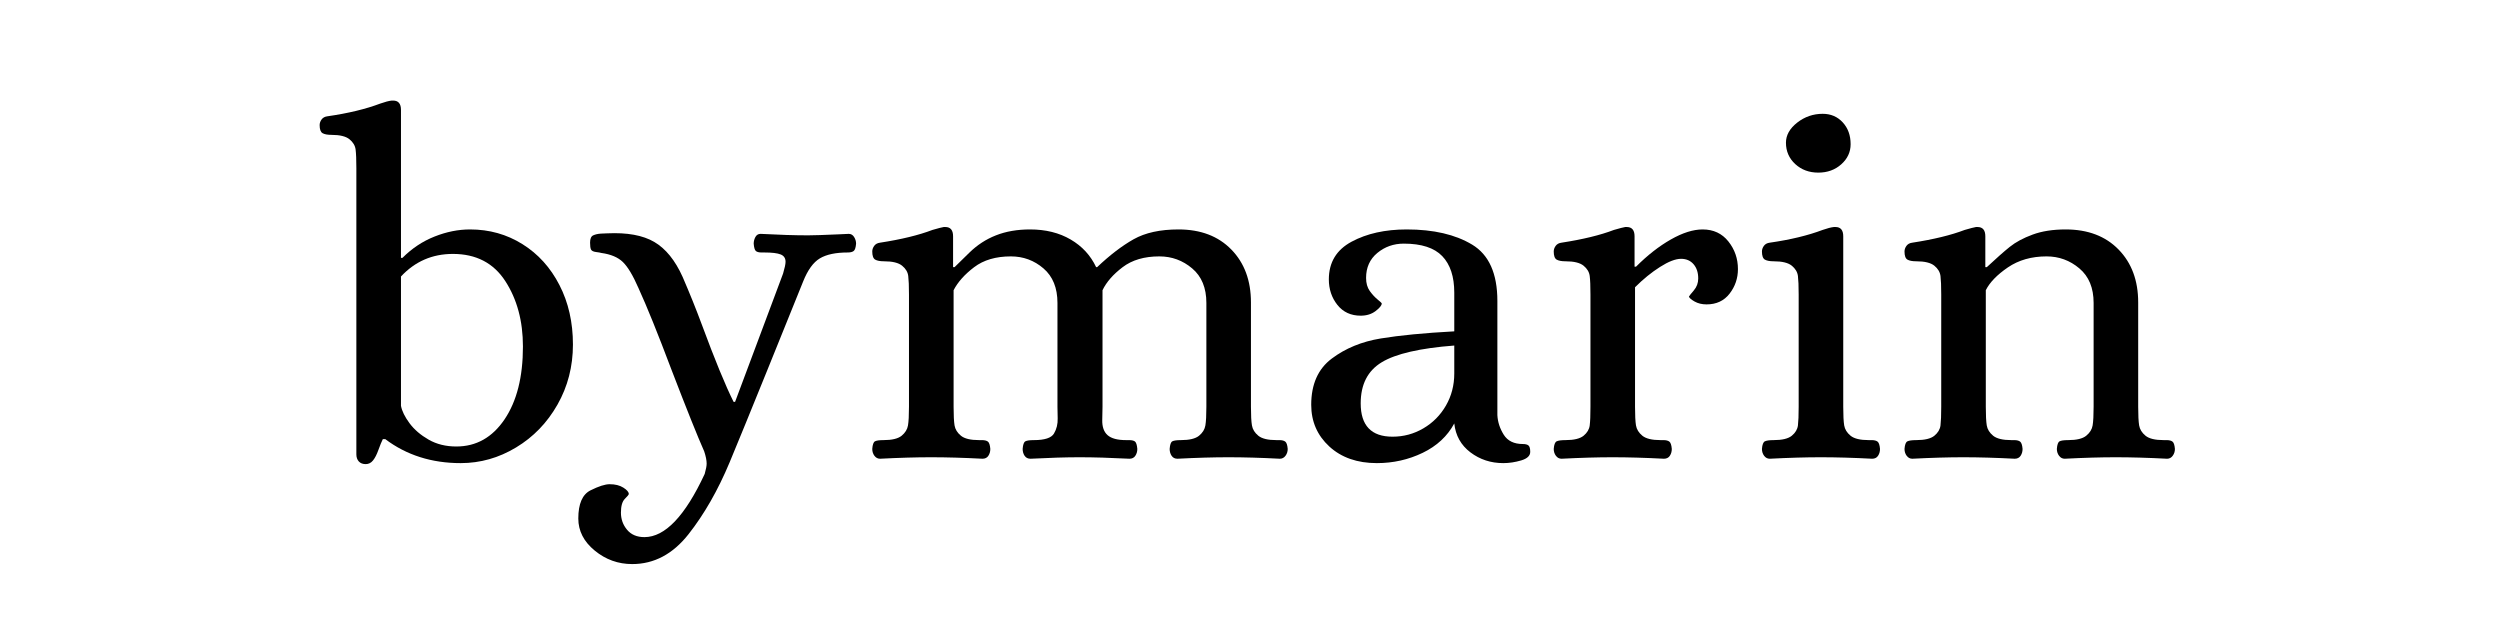
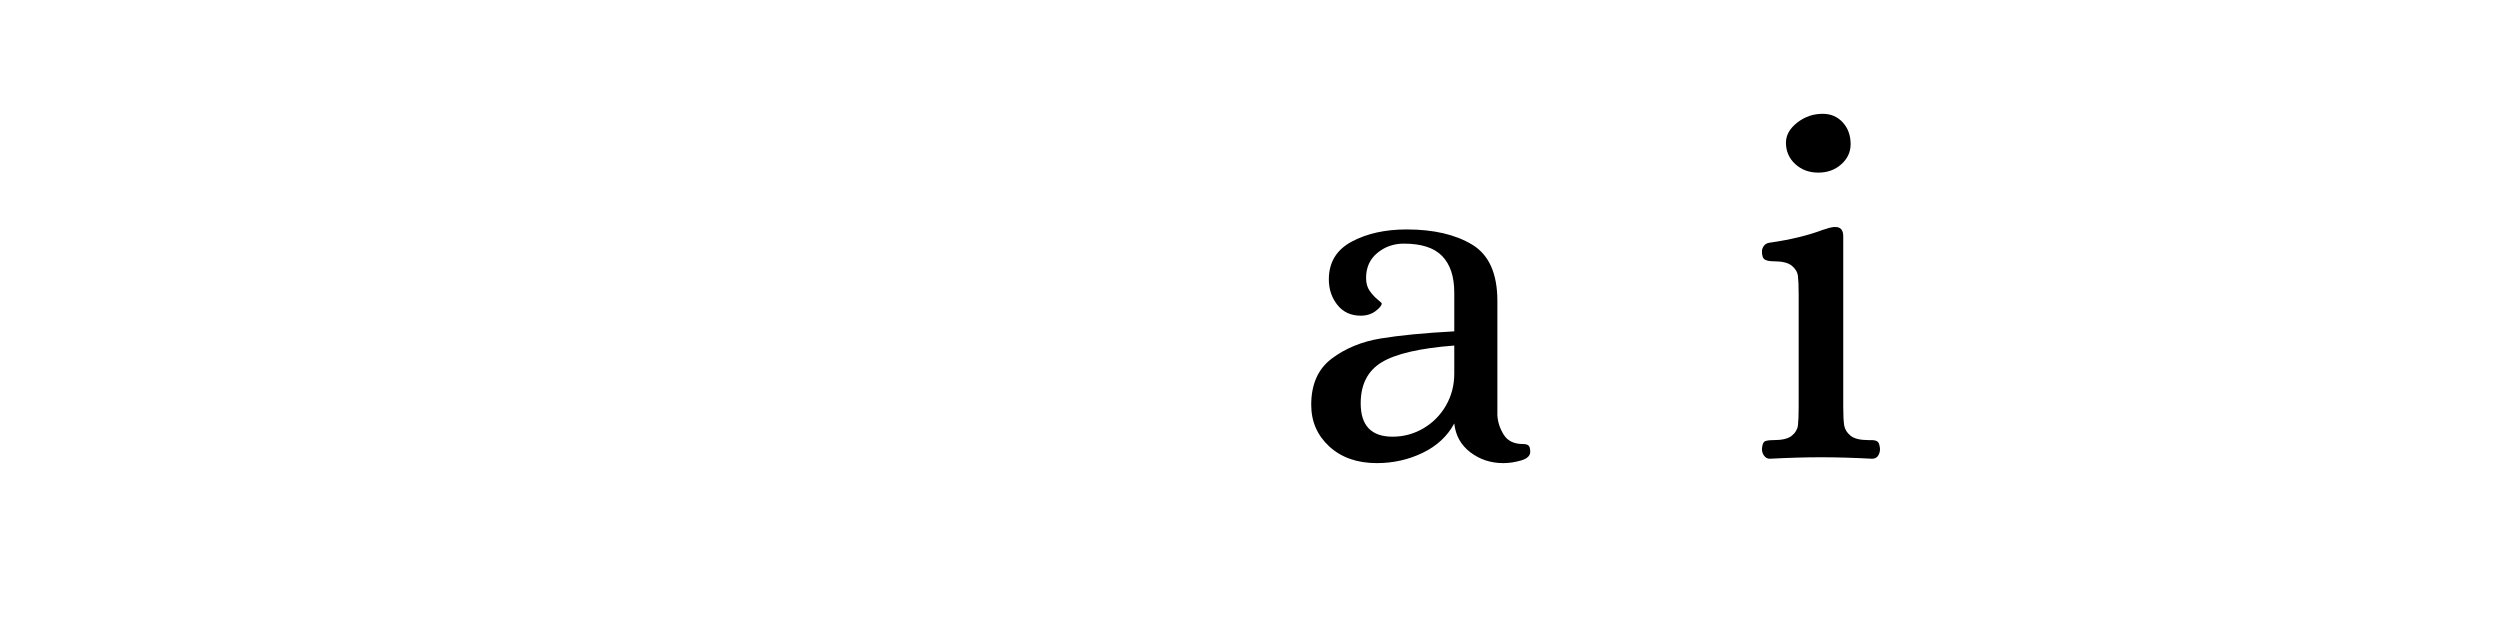
<svg xmlns="http://www.w3.org/2000/svg" width="1200" zoomAndPan="magnify" viewBox="0 0 900 225" height="300" preserveAspectRatio="xMidYMid meet" version="1.2">
  <defs />
  <g id="327f8ec564">
    <g style="fill:#000000;fill-opacity:1;">
      <g transform="translate(114.539, 164.613)">
-         <path style="stroke:none" d="M 17.109 2.469 C 16.047 2.469 15.219 2.145 14.625 1.5 C 14.039 0.852 13.75 0 13.75 -1.062 L 13.75 -104.062 C 13.75 -107.113 13.66 -109.344 13.484 -110.75 C 13.316 -112.164 12.582 -113.406 11.281 -114.469 C 9.988 -115.531 7.816 -116.062 4.766 -116.062 C 3.348 -116.062 2.285 -116.266 1.578 -116.672 C 0.879 -117.086 0.531 -118.055 0.531 -119.578 C 0.531 -120.285 0.766 -120.961 1.234 -121.609 C 1.703 -122.254 2.406 -122.633 3.344 -122.75 C 10.758 -123.812 17.113 -125.344 22.406 -127.344 C 24.051 -127.926 25.398 -128.281 26.453 -128.406 L 26.984 -128.406 C 28.867 -128.406 29.812 -127.285 29.812 -125.047 L 29.812 -71.781 L 30.344 -71.781 C 33.75 -75.195 37.598 -77.754 41.891 -79.453 C 46.18 -81.16 50.441 -82.016 54.672 -82.016 C 61.609 -82.016 67.898 -80.25 73.547 -76.719 C 79.191 -73.195 83.629 -68.289 86.859 -62 C 90.098 -55.707 91.719 -48.562 91.719 -40.562 C 91.719 -32.688 89.863 -25.484 86.156 -18.953 C 82.457 -12.43 77.488 -7.289 71.25 -3.531 C 65.02 0.227 58.379 2.109 51.328 2.109 C 40.859 2.109 31.801 -0.77 24.156 -6.531 L 23.281 -6.531 C 22.812 -5.582 22.281 -4.285 21.688 -2.641 C 21.102 -0.992 20.457 0.266 19.75 1.141 C 19.051 2.023 18.172 2.469 17.109 2.469 Z M 49.734 -3.875 C 56.91 -3.875 62.703 -7.133 67.109 -13.656 C 71.516 -20.188 73.719 -28.922 73.719 -39.859 C 73.719 -49.035 71.602 -56.883 67.375 -63.406 C 63.145 -69.938 56.852 -73.203 48.5 -73.203 C 41.094 -73.203 34.863 -70.492 29.812 -65.078 L 29.812 -18.516 C 30.164 -16.641 31.191 -14.551 32.891 -12.25 C 34.598 -9.957 36.891 -7.988 39.766 -6.344 C 42.648 -4.695 45.973 -3.875 49.734 -3.875 Z M 49.734 -3.875 " />
-       </g>
+         </g>
    </g>
    <g style="fill:#000000;fill-opacity:1;">
      <g transform="translate(210.659, 164.613)">
-         <path style="stroke:none" d="M 16.938 38.453 C 11.875 38.453 7.375 36.832 3.438 33.594 C -0.5 30.363 -2.469 26.516 -2.469 22.047 C -2.469 16.754 -1 13.375 1.938 11.906 C 4.875 10.438 7.164 9.703 8.812 9.703 C 10.812 9.703 12.457 10.113 13.75 10.938 C 15.051 11.758 15.703 12.523 15.703 13.234 C 15.703 13.461 15.227 14.047 14.281 14.984 C 13.344 15.93 12.875 17.582 12.875 19.938 C 12.875 22.281 13.609 24.332 15.078 26.094 C 16.547 27.863 18.633 28.75 21.344 28.75 C 28.75 28.75 35.977 21.164 43.031 6 C 43.5 4.352 43.734 3.117 43.734 2.297 C 43.734 1.117 43.441 -0.348 42.859 -2.109 C 40.504 -7.398 36.566 -17.223 31.047 -31.578 C 26.223 -44.391 22.281 -54.145 19.219 -60.844 C 17.219 -65.438 15.336 -68.582 13.578 -70.281 C 11.816 -71.988 9.234 -73.078 5.828 -73.547 C 5.473 -73.66 4.82 -73.773 3.875 -73.891 C 2.938 -74.016 2.348 -74.312 2.109 -74.781 C 1.879 -75.25 1.766 -76.07 1.766 -77.25 C 1.766 -78.664 2.145 -79.547 2.906 -79.891 C 3.676 -80.242 4.617 -80.453 5.734 -80.516 C 6.848 -80.578 7.582 -80.609 7.938 -80.609 C 15.113 -80.953 20.758 -79.922 24.875 -77.516 C 28.988 -75.109 32.395 -70.906 35.094 -64.906 C 37.688 -58.906 39.984 -53.203 41.984 -47.797 C 46.68 -35.098 50.5 -25.812 53.438 -19.938 L 53.969 -19.938 L 71.25 -66.141 C 71.844 -68.141 72.141 -69.551 72.141 -70.375 C 72.141 -71.664 71.551 -72.547 70.375 -73.016 C 69.195 -73.484 67.254 -73.719 64.547 -73.719 L 63.5 -73.719 C 62.551 -73.719 61.867 -73.895 61.453 -74.25 C 61.047 -74.602 60.785 -75.488 60.672 -76.906 C 60.672 -77.727 60.875 -78.52 61.281 -79.281 C 61.695 -80.039 62.316 -80.422 63.141 -80.422 C 69.848 -80.066 75.551 -79.891 80.25 -79.891 C 82.133 -79.891 85.781 -80.008 91.188 -80.25 L 94.891 -80.422 C 95.711 -80.422 96.359 -80.039 96.828 -79.281 C 97.297 -78.52 97.531 -77.727 97.531 -76.906 C 97.414 -75.488 97.125 -74.602 96.656 -74.25 C 96.188 -73.895 95.477 -73.719 94.531 -73.719 C 90.188 -73.719 86.836 -73.008 84.484 -71.594 C 82.129 -70.188 80.129 -67.426 78.484 -63.312 C 75.785 -56.613 71.438 -45.852 65.438 -31.031 C 59.438 -16.219 54.969 -5.285 52.031 1.766 C 47.801 11.879 42.863 20.52 37.219 27.688 C 31.57 34.863 24.812 38.453 16.938 38.453 Z M 16.938 38.453 " />
-       </g>
+         </g>
    </g>
    <g style="fill:#000000;fill-opacity:1;">
      <g transform="translate(308.014, 164.613)">
-         <path style="stroke:none" d="M 8.812 0.531 C 7.988 0.531 7.312 0.176 6.781 -0.531 C 6.258 -1.238 6 -2.062 6 -3 C 6.113 -4.531 6.438 -5.441 6.969 -5.734 C 7.5 -6.023 8.523 -6.172 10.047 -6.172 C 13.109 -6.172 15.285 -6.695 16.578 -7.75 C 17.867 -8.812 18.629 -10.047 18.859 -11.453 C 19.098 -12.867 19.219 -15.109 19.219 -18.172 L 19.219 -58.562 C 19.219 -61.613 19.129 -63.844 18.953 -65.25 C 18.785 -66.664 18.051 -67.898 16.75 -68.953 C 15.457 -70.016 13.285 -70.547 10.234 -70.547 C 8.816 -70.547 7.754 -70.75 7.047 -71.156 C 6.348 -71.57 6 -72.547 6 -74.078 C 6 -74.785 6.234 -75.461 6.703 -76.109 C 7.172 -76.754 7.875 -77.133 8.812 -77.25 C 16.457 -78.426 22.75 -79.957 27.688 -81.844 C 29.688 -82.426 31.039 -82.773 31.75 -82.891 L 32.281 -82.891 C 34.156 -82.891 35.094 -81.773 35.094 -79.547 L 35.094 -68.438 L 35.625 -68.438 C 36.332 -69.133 38.098 -70.863 40.922 -73.625 C 43.742 -76.395 46.945 -78.484 50.531 -79.891 C 54.113 -81.305 58.203 -82.016 62.797 -82.016 C 68.43 -82.016 73.305 -80.805 77.422 -78.391 C 81.547 -75.984 84.602 -72.664 86.594 -68.438 L 86.953 -68.438 C 91.535 -72.781 95.914 -76.129 100.094 -78.484 C 104.27 -80.836 109.648 -82.016 116.234 -82.016 C 124.223 -82.016 130.566 -79.602 135.266 -74.781 C 139.973 -69.957 142.328 -63.609 142.328 -55.734 L 142.328 -18.172 C 142.328 -15.109 142.445 -12.867 142.688 -11.453 C 142.926 -10.047 143.691 -8.812 144.984 -7.75 C 146.273 -6.695 148.445 -6.172 151.5 -6.172 L 152.562 -6.172 C 153.5 -6.172 154.203 -5.992 154.672 -5.641 C 155.148 -5.285 155.445 -4.406 155.562 -3 C 155.562 -2.062 155.297 -1.238 154.766 -0.531 C 154.234 0.176 153.555 0.531 152.734 0.531 C 145.922 0.176 139.75 0 134.219 0 C 128.926 0 122.812 0.176 115.875 0.531 C 114.938 0.531 114.234 0.176 113.766 -0.531 C 113.297 -1.238 113.062 -2.062 113.062 -3 C 113.176 -4.531 113.492 -5.441 114.016 -5.734 C 114.547 -6.023 115.578 -6.172 117.109 -6.172 C 120.172 -6.172 122.348 -6.695 123.641 -7.75 C 124.93 -8.812 125.691 -10.047 125.922 -11.453 C 126.16 -12.867 126.281 -15.109 126.281 -18.172 L 126.281 -55.562 C 126.281 -60.969 124.578 -65.109 121.172 -67.984 C 117.766 -70.867 113.828 -72.312 109.359 -72.312 C 103.941 -72.312 99.531 -71.016 96.125 -68.422 C 92.719 -65.836 90.305 -63.078 88.891 -60.141 L 88.891 -18.172 C 88.891 -17.461 88.859 -15.875 88.797 -13.406 C 88.742 -10.938 89.391 -9.113 90.734 -7.938 C 92.086 -6.758 94.297 -6.172 97.359 -6.172 L 98.422 -6.172 C 99.473 -6.172 100.203 -5.992 100.609 -5.641 C 101.023 -5.285 101.297 -4.406 101.422 -3 C 101.422 -2.062 101.18 -1.238 100.703 -0.531 C 100.234 0.176 99.531 0.531 98.594 0.531 C 91.656 0.176 85.66 0 80.609 0 C 75.785 0 69.906 0.176 62.969 0.531 C 62.031 0.531 61.32 0.176 60.844 -0.531 C 60.375 -1.238 60.141 -2.062 60.141 -3 C 60.254 -4.531 60.578 -5.441 61.109 -5.734 C 61.641 -6.023 62.672 -6.172 64.203 -6.172 C 68.078 -6.172 70.484 -6.961 71.422 -8.547 C 72.367 -10.141 72.812 -11.961 72.75 -14.016 C 72.695 -16.078 72.672 -17.461 72.672 -18.172 L 72.672 -55.562 C 72.672 -60.969 70.992 -65.109 67.641 -67.984 C 64.285 -70.867 60.375 -72.312 55.906 -72.312 C 50.5 -72.312 46.086 -71.016 42.672 -68.422 C 39.266 -65.836 36.801 -63.078 35.281 -60.141 L 35.281 -18.172 C 35.281 -15.109 35.395 -12.867 35.625 -11.453 C 35.863 -10.047 36.629 -8.812 37.922 -7.75 C 39.211 -6.695 41.391 -6.172 44.453 -6.172 L 45.5 -6.172 C 46.445 -6.172 47.156 -5.992 47.625 -5.641 C 48.094 -5.285 48.383 -4.406 48.5 -3 C 48.5 -2.062 48.266 -1.238 47.797 -0.531 C 47.328 0.176 46.625 0.531 45.688 0.531 C 38.863 0.176 32.688 0 27.156 0 C 21.863 0 15.75 0.176 8.812 0.531 Z M 8.812 0.531 " />
-       </g>
+         </g>
    </g>
    <g style="fill:#000000;fill-opacity:1;">
      <g transform="translate(466.039, 164.613)">
        <path style="stroke:none" d="M 29.625 2.109 C 22.57 2.109 16.867 0.113 12.516 -3.875 C 8.172 -7.875 6 -12.875 6 -18.875 C 6 -26.281 8.469 -31.832 13.406 -35.531 C 18.344 -39.238 24.219 -41.648 31.031 -42.766 C 37.852 -43.891 46.676 -44.742 57.5 -45.328 L 57.5 -59.266 C 57.5 -65.023 56.055 -69.406 53.172 -72.406 C 50.297 -75.406 45.68 -76.906 39.328 -76.906 C 35.68 -76.906 32.504 -75.785 29.797 -73.547 C 27.098 -71.316 25.75 -68.316 25.75 -64.547 C 25.75 -62.672 26.188 -61.113 27.062 -59.875 C 27.945 -58.645 28.891 -57.617 29.891 -56.797 C 30.891 -55.973 31.391 -55.5 31.391 -55.375 C 31.391 -54.676 30.656 -53.766 29.188 -52.641 C 27.719 -51.523 25.926 -50.969 23.812 -50.969 C 20.281 -50.969 17.484 -52.258 15.422 -54.844 C 13.367 -57.438 12.344 -60.5 12.344 -64.031 C 12.344 -70.145 15.078 -74.672 20.547 -77.609 C 26.016 -80.547 32.629 -82.016 40.391 -82.016 C 50.035 -82.016 57.883 -80.191 63.938 -76.547 C 69.988 -72.898 73.016 -66.141 73.016 -56.266 L 73.016 -15.172 C 73.141 -12.703 73.906 -10.348 75.312 -8.109 C 76.719 -5.879 79.008 -4.766 82.188 -4.766 C 83.133 -4.766 83.812 -4.586 84.219 -4.234 C 84.633 -3.879 84.844 -3.113 84.844 -1.938 C 84.844 -0.531 83.754 0.492 81.578 1.141 C 79.398 1.785 77.254 2.109 75.141 2.109 C 70.672 2.109 66.727 0.816 63.312 -1.766 C 59.906 -4.348 57.969 -7.816 57.5 -12.172 C 55.031 -7.586 51.238 -4.062 46.125 -1.594 C 41.008 0.875 35.508 2.109 29.625 2.109 Z M 35.281 -7.406 C 39.27 -7.406 42.969 -8.406 46.375 -10.406 C 49.789 -12.406 52.5 -15.141 54.5 -18.609 C 56.5 -22.078 57.5 -25.926 57.5 -30.156 L 57.5 -40.219 C 45.156 -39.27 36.453 -37.266 31.391 -34.203 C 26.336 -31.148 23.812 -26.219 23.812 -19.406 C 23.812 -11.406 27.633 -7.406 35.281 -7.406 Z M 35.281 -7.406 " />
      </g>
    </g>
    <g style="fill:#000000;fill-opacity:1;">
      <g transform="translate(553.517, 164.613)">
-         <path style="stroke:none" d="M 8.641 0.531 C 7.816 0.531 7.141 0.176 6.609 -0.531 C 6.086 -1.238 5.828 -2.062 5.828 -3 C 5.941 -4.531 6.289 -5.441 6.875 -5.734 C 7.469 -6.023 8.523 -6.172 10.047 -6.172 C 13.109 -6.172 15.285 -6.695 16.578 -7.75 C 17.867 -8.812 18.602 -10.047 18.781 -11.453 C 18.957 -12.867 19.047 -15.109 19.047 -18.172 L 19.047 -58.562 C 19.047 -61.613 18.957 -63.844 18.781 -65.25 C 18.602 -66.664 17.867 -67.898 16.578 -68.953 C 15.285 -70.016 13.109 -70.547 10.047 -70.547 C 8.641 -70.547 7.582 -70.75 6.875 -71.156 C 6.176 -71.57 5.828 -72.547 5.828 -74.078 C 5.828 -74.785 6.062 -75.461 6.531 -76.109 C 7 -76.754 7.703 -77.133 8.641 -77.25 C 16.285 -78.426 22.578 -79.957 27.516 -81.844 C 29.516 -82.426 30.867 -82.773 31.578 -82.891 L 32.094 -82.891 C 33.977 -82.891 34.922 -81.773 34.922 -79.547 L 34.922 -68.609 L 35.453 -68.609 C 39.566 -72.723 43.738 -75.984 47.969 -78.391 C 52.207 -80.805 56.031 -82.016 59.438 -82.016 C 63.32 -82.016 66.41 -80.57 68.703 -77.688 C 70.992 -74.812 72.141 -71.492 72.141 -67.734 C 72.141 -64.441 71.141 -61.5 69.141 -58.906 C 67.141 -56.32 64.375 -55.031 60.844 -55.031 C 59.195 -55.031 57.754 -55.379 56.516 -56.078 C 55.285 -56.785 54.613 -57.375 54.5 -57.844 C 54.613 -58.082 55.195 -58.816 56.25 -60.047 C 57.312 -61.285 57.844 -62.727 57.844 -64.375 C 57.844 -66.488 57.285 -68.191 56.172 -69.484 C 55.055 -70.785 53.555 -71.438 51.672 -71.438 C 49.672 -71.438 47.145 -70.461 44.094 -68.516 C 41.039 -66.578 38.039 -64.141 35.094 -61.203 L 35.094 -18.172 C 35.094 -15.109 35.207 -12.867 35.438 -11.453 C 35.676 -10.047 36.441 -8.812 37.734 -7.75 C 39.035 -6.695 41.211 -6.172 44.266 -6.172 L 45.328 -6.172 C 46.266 -6.172 46.969 -5.992 47.438 -5.641 C 47.914 -5.285 48.211 -4.406 48.328 -3 C 48.328 -2.062 48.094 -1.238 47.625 -0.531 C 47.156 0.176 46.445 0.531 45.5 0.531 C 38.688 0.176 32.516 0 26.984 0 C 21.691 0 15.578 0.176 8.641 0.531 Z M 8.641 0.531 " />
-       </g>
+         </g>
    </g>
    <g style="fill:#000000;fill-opacity:1;">
      <g transform="translate(628.473, 164.613)">
        <path style="stroke:none" d="M 8.641 0.531 C 7.816 0.531 7.141 0.176 6.609 -0.531 C 6.086 -1.238 5.828 -2.062 5.828 -3 C 5.941 -4.531 6.289 -5.441 6.875 -5.734 C 7.469 -6.023 8.523 -6.172 10.047 -6.172 C 13.109 -6.172 15.285 -6.695 16.578 -7.75 C 17.867 -8.812 18.602 -10.047 18.781 -11.453 C 18.957 -12.867 19.047 -15.109 19.047 -18.172 L 19.047 -58.562 C 19.047 -61.613 18.957 -63.844 18.781 -65.25 C 18.602 -66.664 17.867 -67.898 16.578 -68.953 C 15.285 -70.016 13.109 -70.547 10.047 -70.547 C 8.641 -70.547 7.582 -70.75 6.875 -71.156 C 6.176 -71.57 5.828 -72.547 5.828 -74.078 C 5.828 -74.785 6.062 -75.461 6.531 -76.109 C 7 -76.754 7.703 -77.133 8.641 -77.25 C 16.047 -78.312 22.395 -79.844 27.688 -81.844 C 29.332 -82.426 30.688 -82.773 31.75 -82.891 L 32.281 -82.891 C 34.156 -82.891 35.094 -81.773 35.094 -79.547 L 35.094 -18.172 C 35.094 -15.109 35.207 -12.867 35.438 -11.453 C 35.676 -10.047 36.441 -8.812 37.734 -7.75 C 39.035 -6.695 41.211 -6.172 44.266 -6.172 L 45.328 -6.172 C 46.266 -6.172 46.969 -5.992 47.438 -5.641 C 47.914 -5.285 48.211 -4.406 48.328 -3 C 48.328 -2.062 48.094 -1.238 47.625 -0.531 C 47.156 0.176 46.445 0.531 45.5 0.531 C 38.688 0.176 32.516 0 26.984 0 C 21.691 0 15.578 0.176 8.641 0.531 Z M 26.109 -102.469 C 22.816 -102.469 20.051 -103.492 17.812 -105.547 C 15.582 -107.609 14.469 -110.172 14.469 -113.234 C 14.469 -115.941 15.816 -118.352 18.516 -120.469 C 21.223 -122.582 24.281 -123.641 27.688 -123.641 C 30.625 -123.641 33.035 -122.609 34.922 -120.547 C 36.805 -118.492 37.75 -115.879 37.75 -112.703 C 37.75 -109.879 36.629 -107.469 34.391 -105.469 C 32.16 -103.469 29.398 -102.469 26.109 -102.469 Z M 26.109 -102.469 " />
      </g>
    </g>
    <g style="fill:#000000;fill-opacity:1;">
      <g transform="translate(679.796, 164.613)">
-         <path style="stroke:none" d="M 8.641 0.531 C 7.816 0.531 7.141 0.176 6.609 -0.531 C 6.086 -1.238 5.828 -2.062 5.828 -3 C 5.941 -4.531 6.289 -5.441 6.875 -5.734 C 7.469 -6.023 8.523 -6.172 10.047 -6.172 C 13.109 -6.172 15.285 -6.695 16.578 -7.75 C 17.867 -8.812 18.602 -10.047 18.781 -11.453 C 18.957 -12.867 19.047 -15.109 19.047 -18.172 L 19.047 -58.562 C 19.047 -61.613 18.957 -63.844 18.781 -65.25 C 18.602 -66.664 17.867 -67.898 16.578 -68.953 C 15.285 -70.016 13.109 -70.547 10.047 -70.547 C 8.641 -70.547 7.582 -70.75 6.875 -71.156 C 6.176 -71.57 5.828 -72.547 5.828 -74.078 C 5.828 -74.785 6.062 -75.461 6.531 -76.109 C 7 -76.754 7.703 -77.133 8.641 -77.25 C 16.285 -78.426 22.578 -79.957 27.516 -81.844 C 29.516 -82.426 30.867 -82.773 31.578 -82.891 L 32.094 -82.891 C 33.977 -82.891 34.922 -81.773 34.922 -79.547 L 34.922 -68.438 L 35.453 -68.438 C 38.859 -71.613 41.617 -74.051 43.734 -75.75 C 45.859 -77.457 48.594 -78.926 51.938 -80.156 C 55.289 -81.395 59.258 -82.016 63.844 -82.016 C 71.844 -82.016 78.191 -79.602 82.891 -74.781 C 87.598 -69.957 89.953 -63.609 89.953 -55.734 L 89.953 -18.172 C 89.953 -15.109 90.066 -12.867 90.297 -11.453 C 90.535 -10.047 91.301 -8.812 92.594 -7.75 C 93.883 -6.695 96.062 -6.172 99.125 -6.172 L 100.188 -6.172 C 101.125 -6.172 101.828 -5.992 102.297 -5.641 C 102.766 -5.285 103.055 -4.406 103.172 -3 C 103.172 -2.062 102.906 -1.238 102.375 -0.531 C 101.852 0.176 101.18 0.531 100.359 0.531 C 93.535 0.176 87.363 0 81.844 0 C 76.551 0 70.438 0.176 63.5 0.531 C 62.676 0.531 62 0.176 61.469 -0.531 C 60.938 -1.238 60.672 -2.062 60.672 -3 C 60.785 -4.531 61.109 -5.441 61.641 -5.734 C 62.172 -6.023 63.203 -6.172 64.734 -6.172 C 67.785 -6.172 69.957 -6.695 71.25 -7.75 C 72.551 -8.812 73.316 -10.047 73.547 -11.453 C 73.785 -12.867 73.906 -15.109 73.906 -18.172 L 73.906 -55.562 C 73.906 -60.969 72.195 -65.109 68.781 -67.984 C 65.375 -70.867 61.438 -72.312 56.969 -72.312 C 51.562 -72.312 46.914 -70.988 43.031 -68.344 C 39.156 -65.695 36.508 -62.961 35.094 -60.141 L 35.094 -18.172 C 35.094 -15.109 35.207 -12.867 35.438 -11.453 C 35.676 -10.047 36.441 -8.812 37.734 -7.75 C 39.035 -6.695 41.211 -6.172 44.266 -6.172 L 45.328 -6.172 C 46.266 -6.172 46.969 -5.992 47.438 -5.641 C 47.914 -5.285 48.211 -4.406 48.328 -3 C 48.328 -2.062 48.094 -1.238 47.625 -0.531 C 47.156 0.176 46.445 0.531 45.5 0.531 C 38.688 0.176 32.516 0 26.984 0 C 21.691 0 15.578 0.176 8.641 0.531 Z M 8.641 0.531 " />
-       </g>
+         </g>
    </g>
  </g>
</svg>